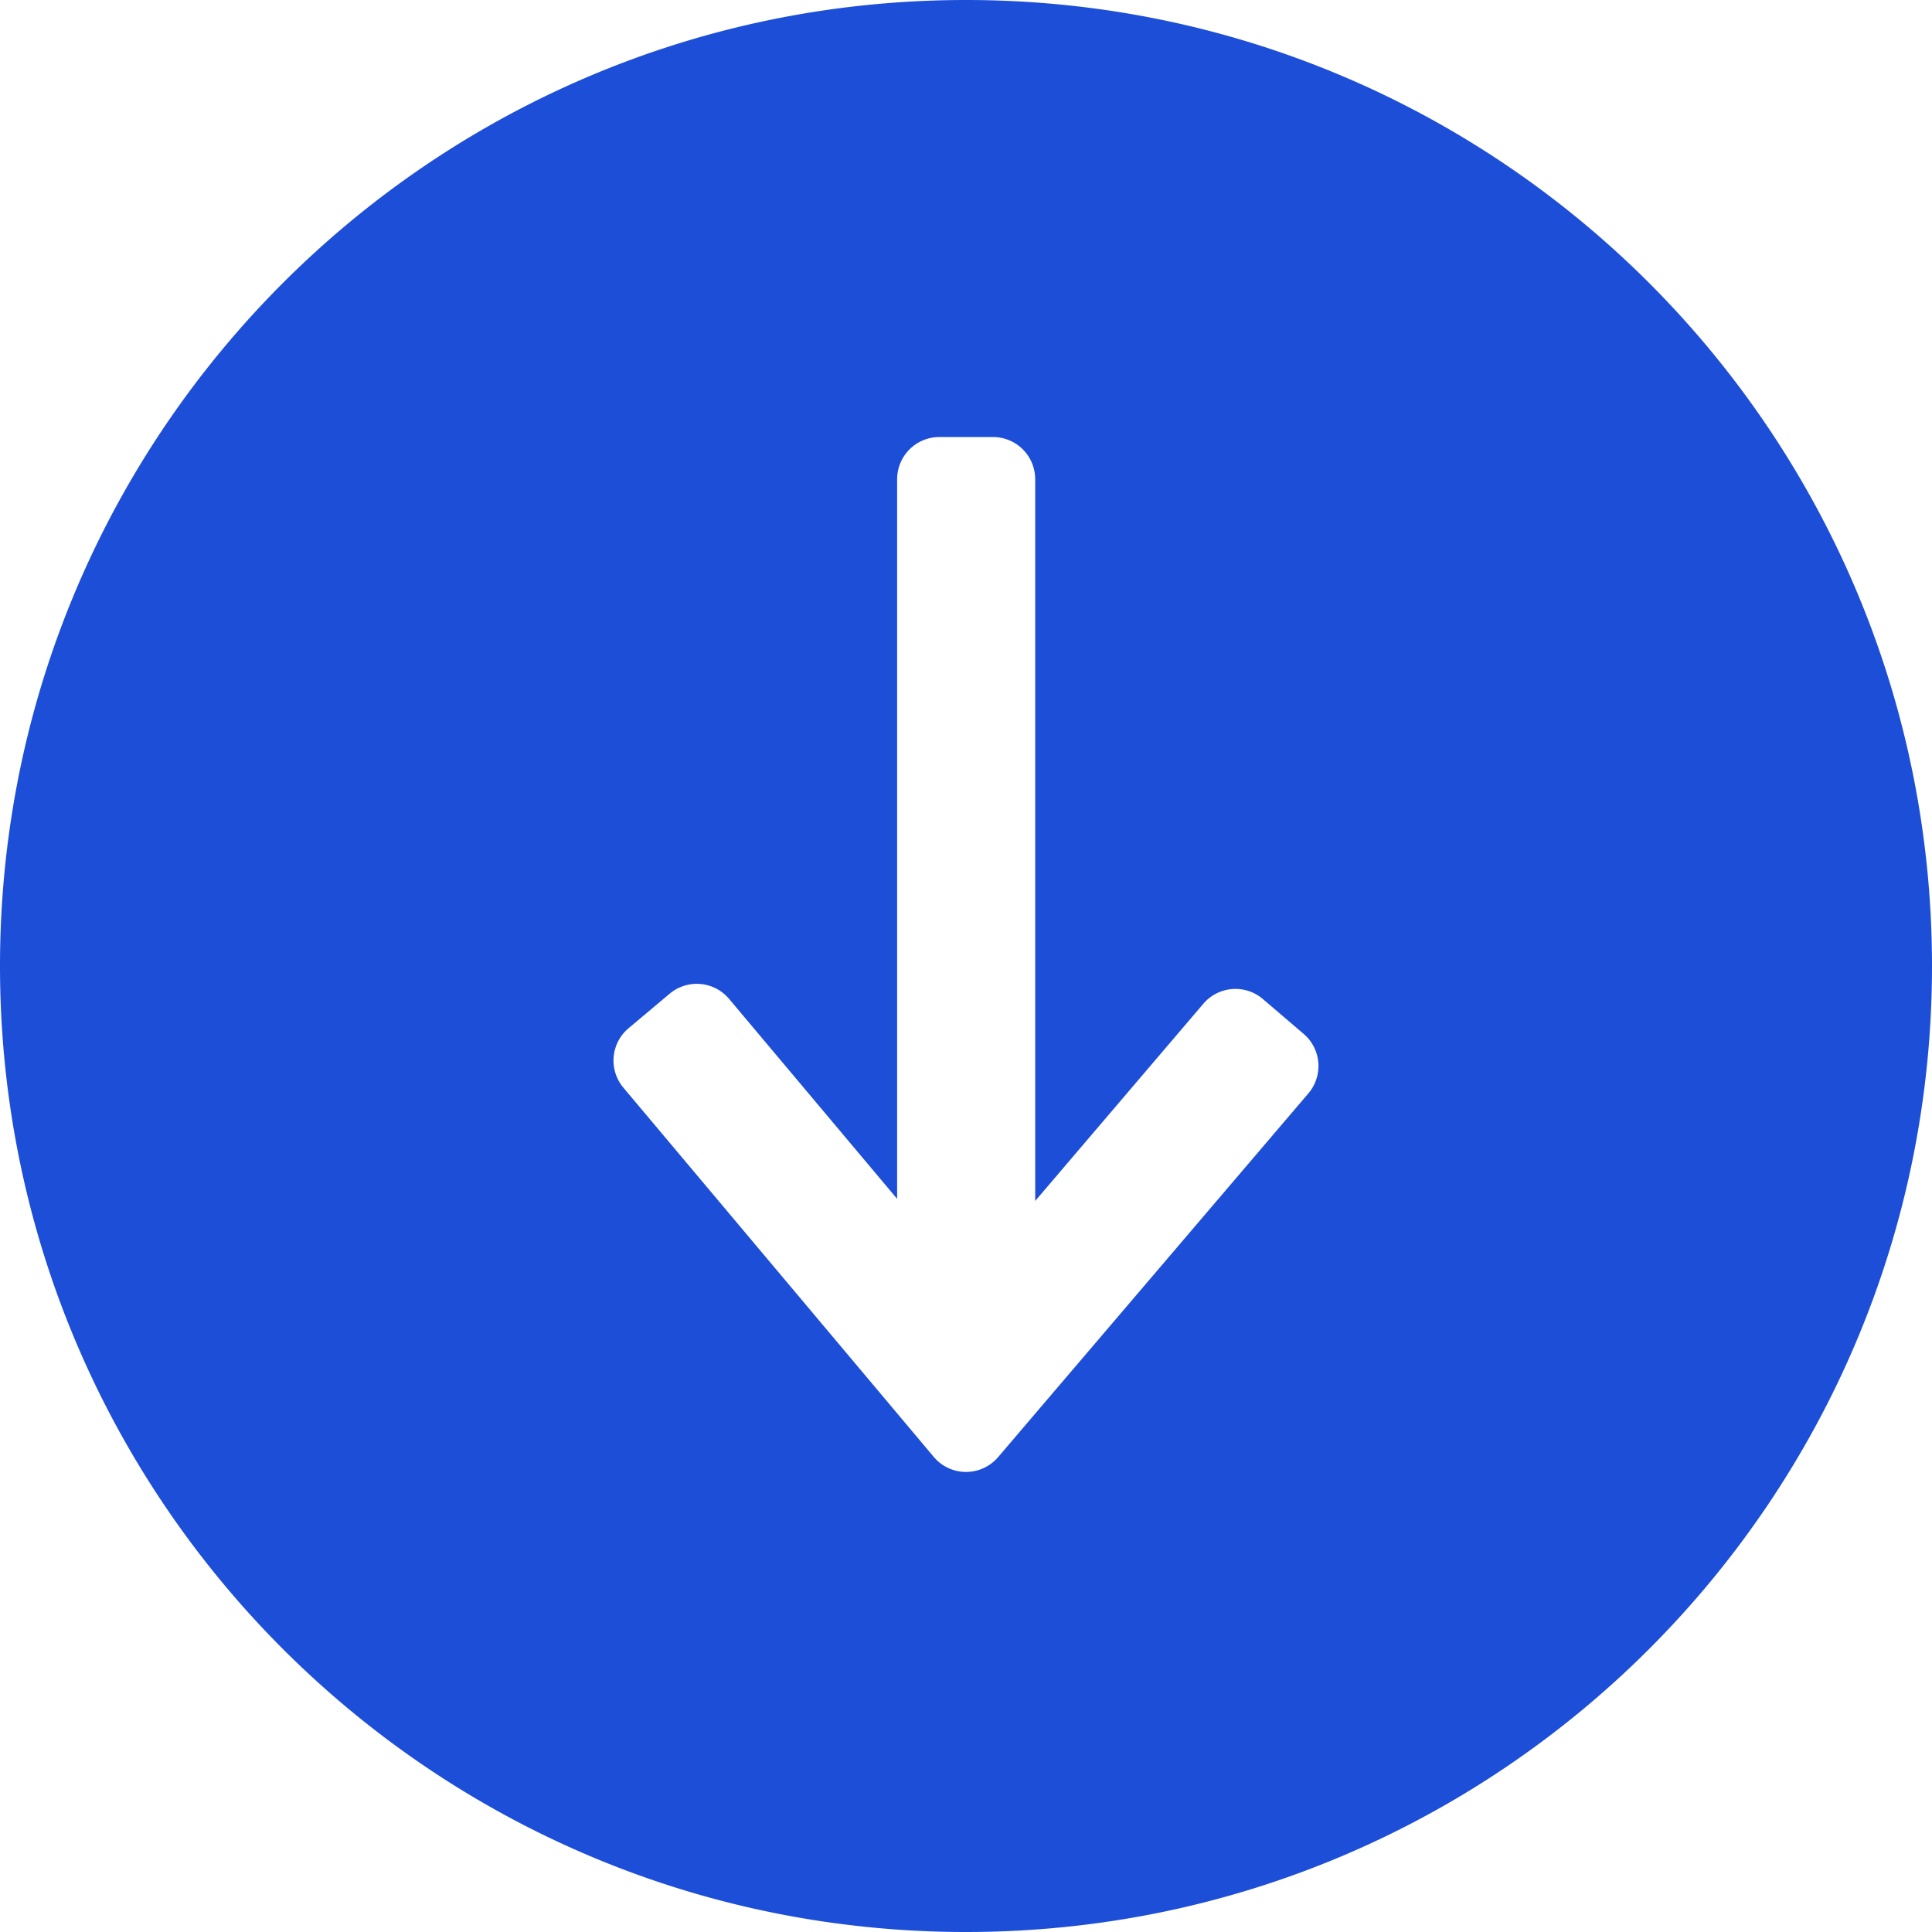
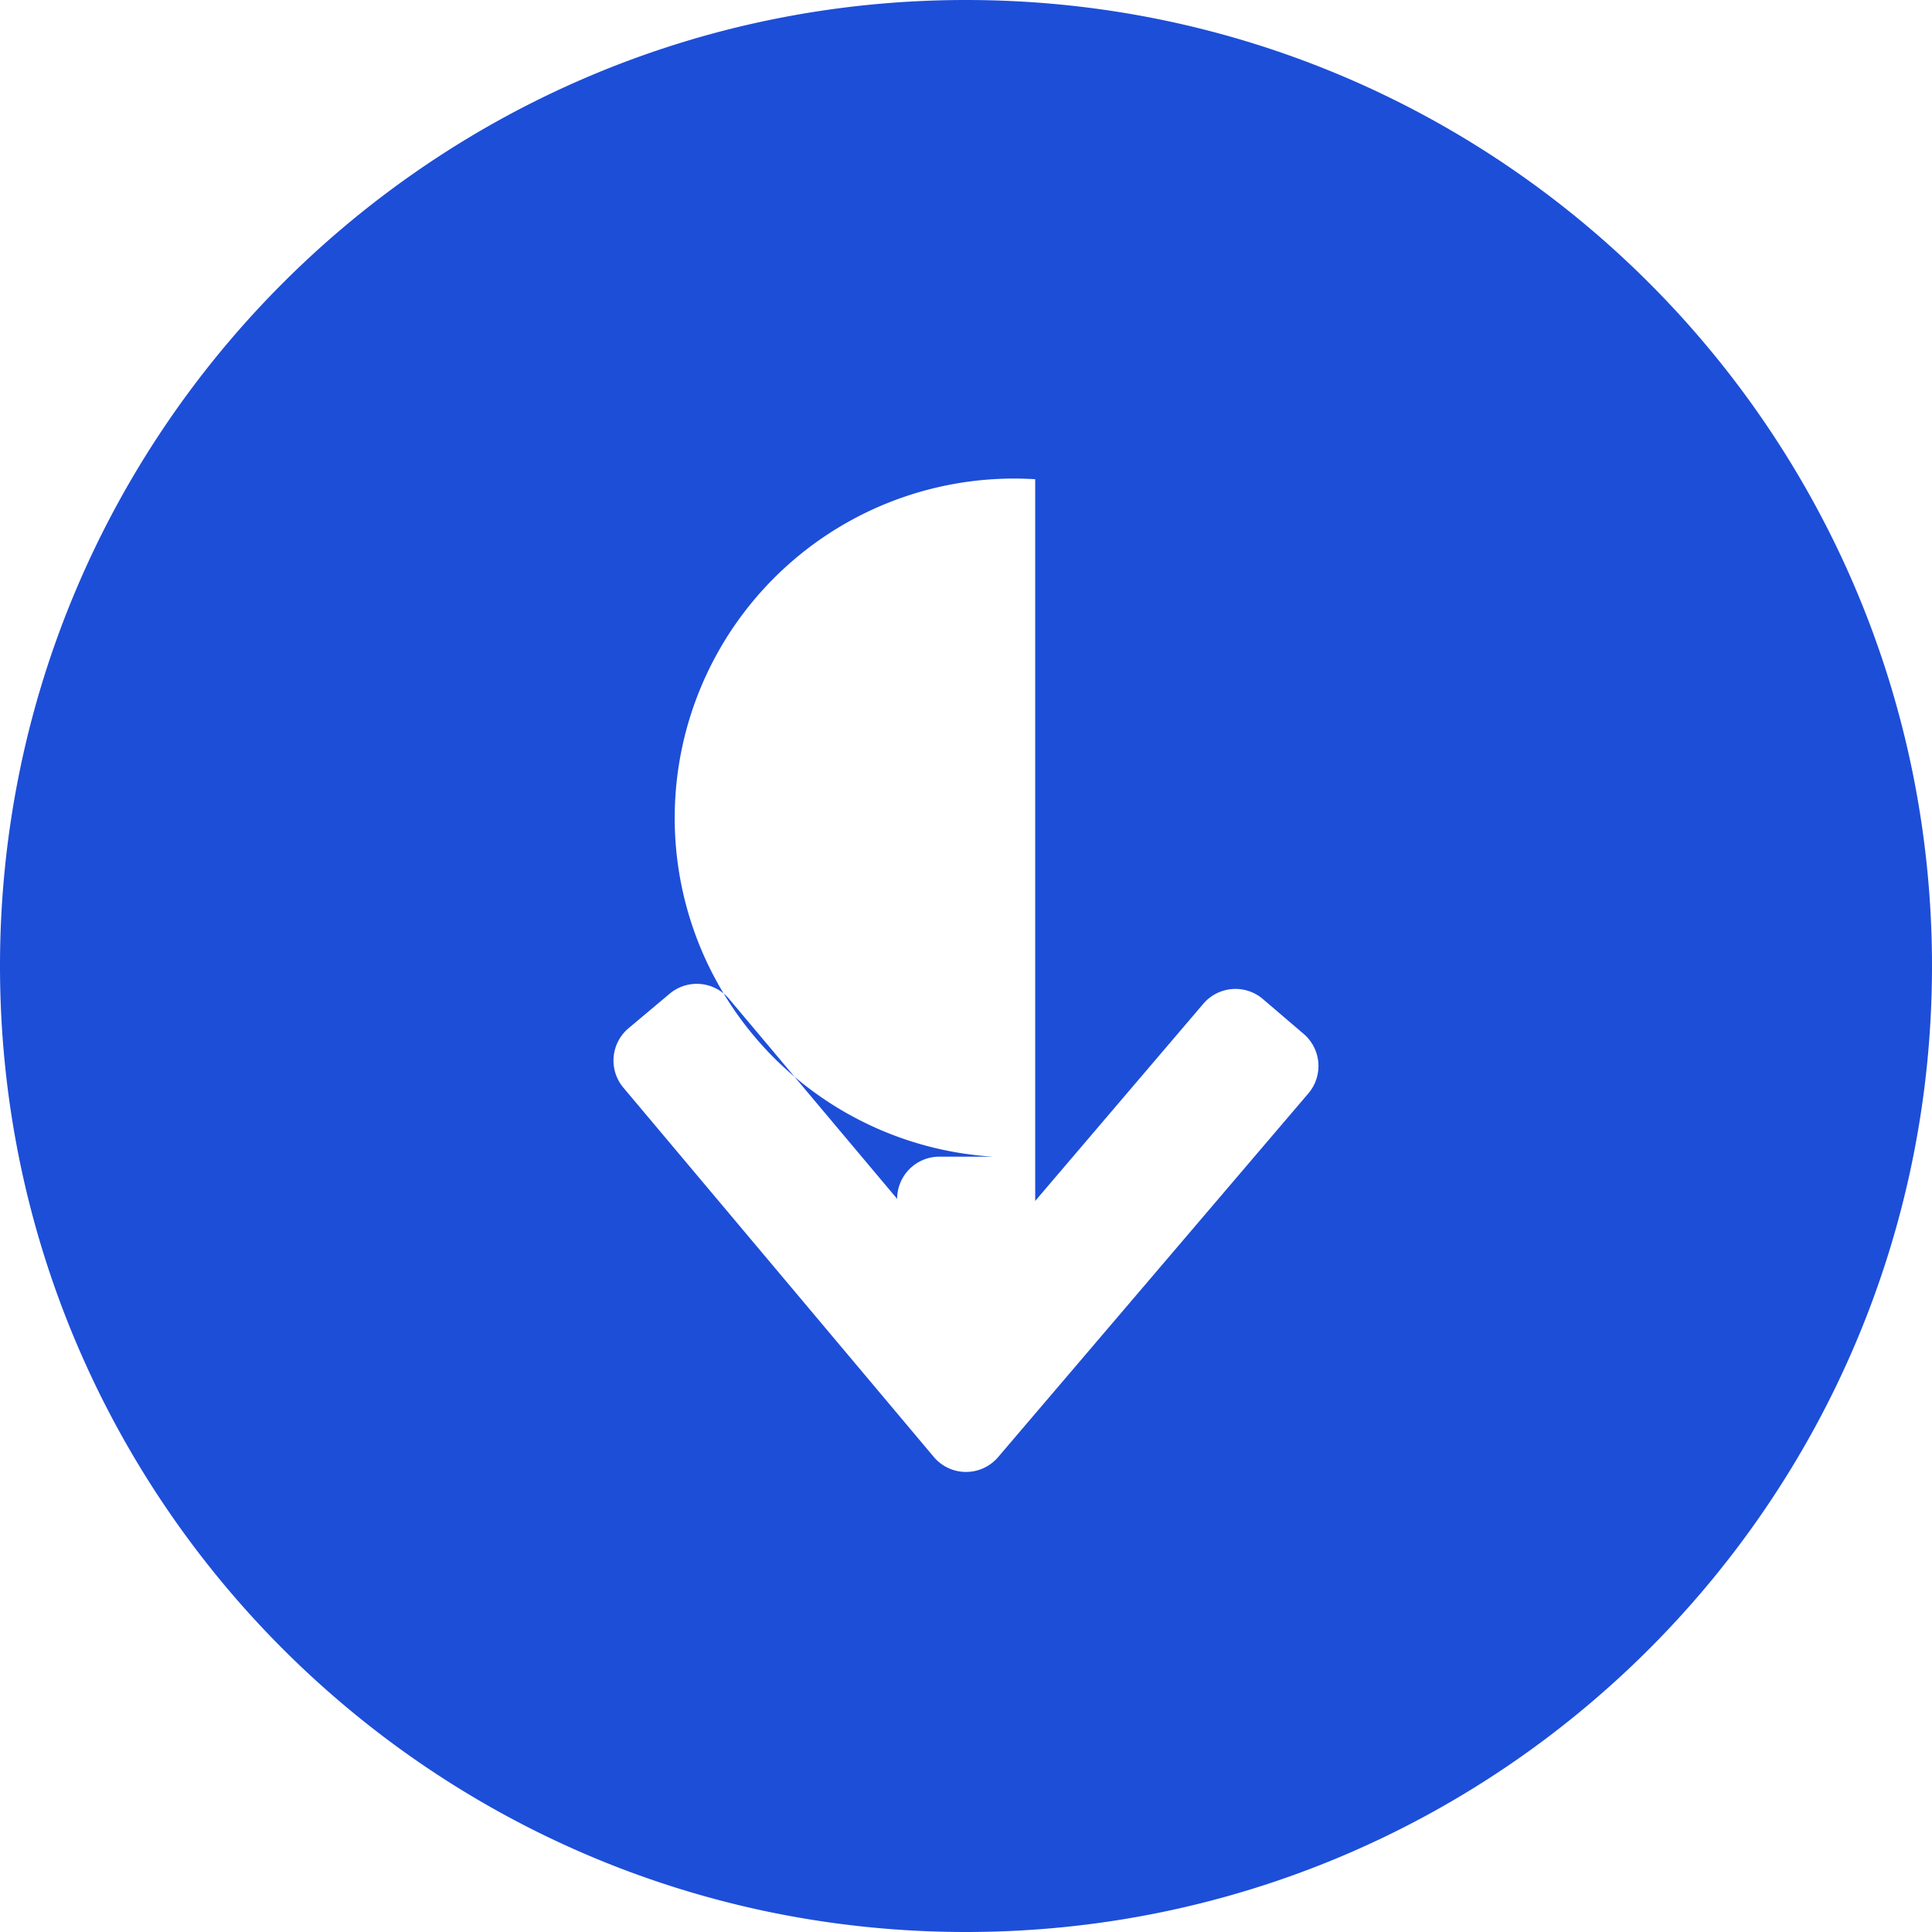
<svg xmlns="http://www.w3.org/2000/svg" version="1.1" width="512" height="512" x="0" y="0" viewBox="0 0 512 512" style="enable-background:new 0 0 512 512" xml:space="preserve" class="">
  <g>
    <linearGradient id="a" x2="512" y1="256" y2="256" gradientUnits="userSpaceOnUse">
      <stop stop-opacity="1" stop-color="#1d4ed8" offset="0" />
      <stop stop-opacity="1" stop-color="#1d4ed8" offset="1" />
    </linearGradient>
    <g data-name="Layer 2">
      <g data-name="Layer 1">
-         <path fill="url(#a)" d="M256 0C114.62 0 0 114.62 0 256s114.62 256 256 256 256-114.61 256-256S397.39 0 256 0zm90.74 289.75-82.23 96.4a11.17 11.17 0 0 1-17.06-.06l-82.24-97.84a11.17 11.17 0 0 1 1.36-15.75l10.89-9.15a11.18 11.18 0 0 1 15.75 1.36l44.54 53V127a11.19 11.19 0 0 1 11.19-11.18h14.21A11.19 11.19 0 0 1 274.34 127v191.26L318.9 266a11.19 11.19 0 0 1 15.77-1.25l10.82 9.25a11.19 11.19 0 0 1 1.25 15.75z" data-name="Arrow Down" opacity="1" data-original="url(#a)" class="" />
+         <path fill="url(#a)" d="M256 0C114.62 0 0 114.62 0 256s114.62 256 256 256 256-114.61 256-256S397.39 0 256 0zm90.74 289.75-82.23 96.4a11.17 11.17 0 0 1-17.06-.06l-82.24-97.84a11.17 11.17 0 0 1 1.36-15.75l10.89-9.15a11.18 11.18 0 0 1 15.75 1.36l44.54 53a11.19 11.19 0 0 1 11.19-11.18h14.21A11.19 11.19 0 0 1 274.34 127v191.26L318.9 266a11.19 11.19 0 0 1 15.77-1.25l10.82 9.25a11.19 11.19 0 0 1 1.25 15.75z" data-name="Arrow Down" opacity="1" data-original="url(#a)" class="" />
      </g>
    </g>
  </g>
</svg>